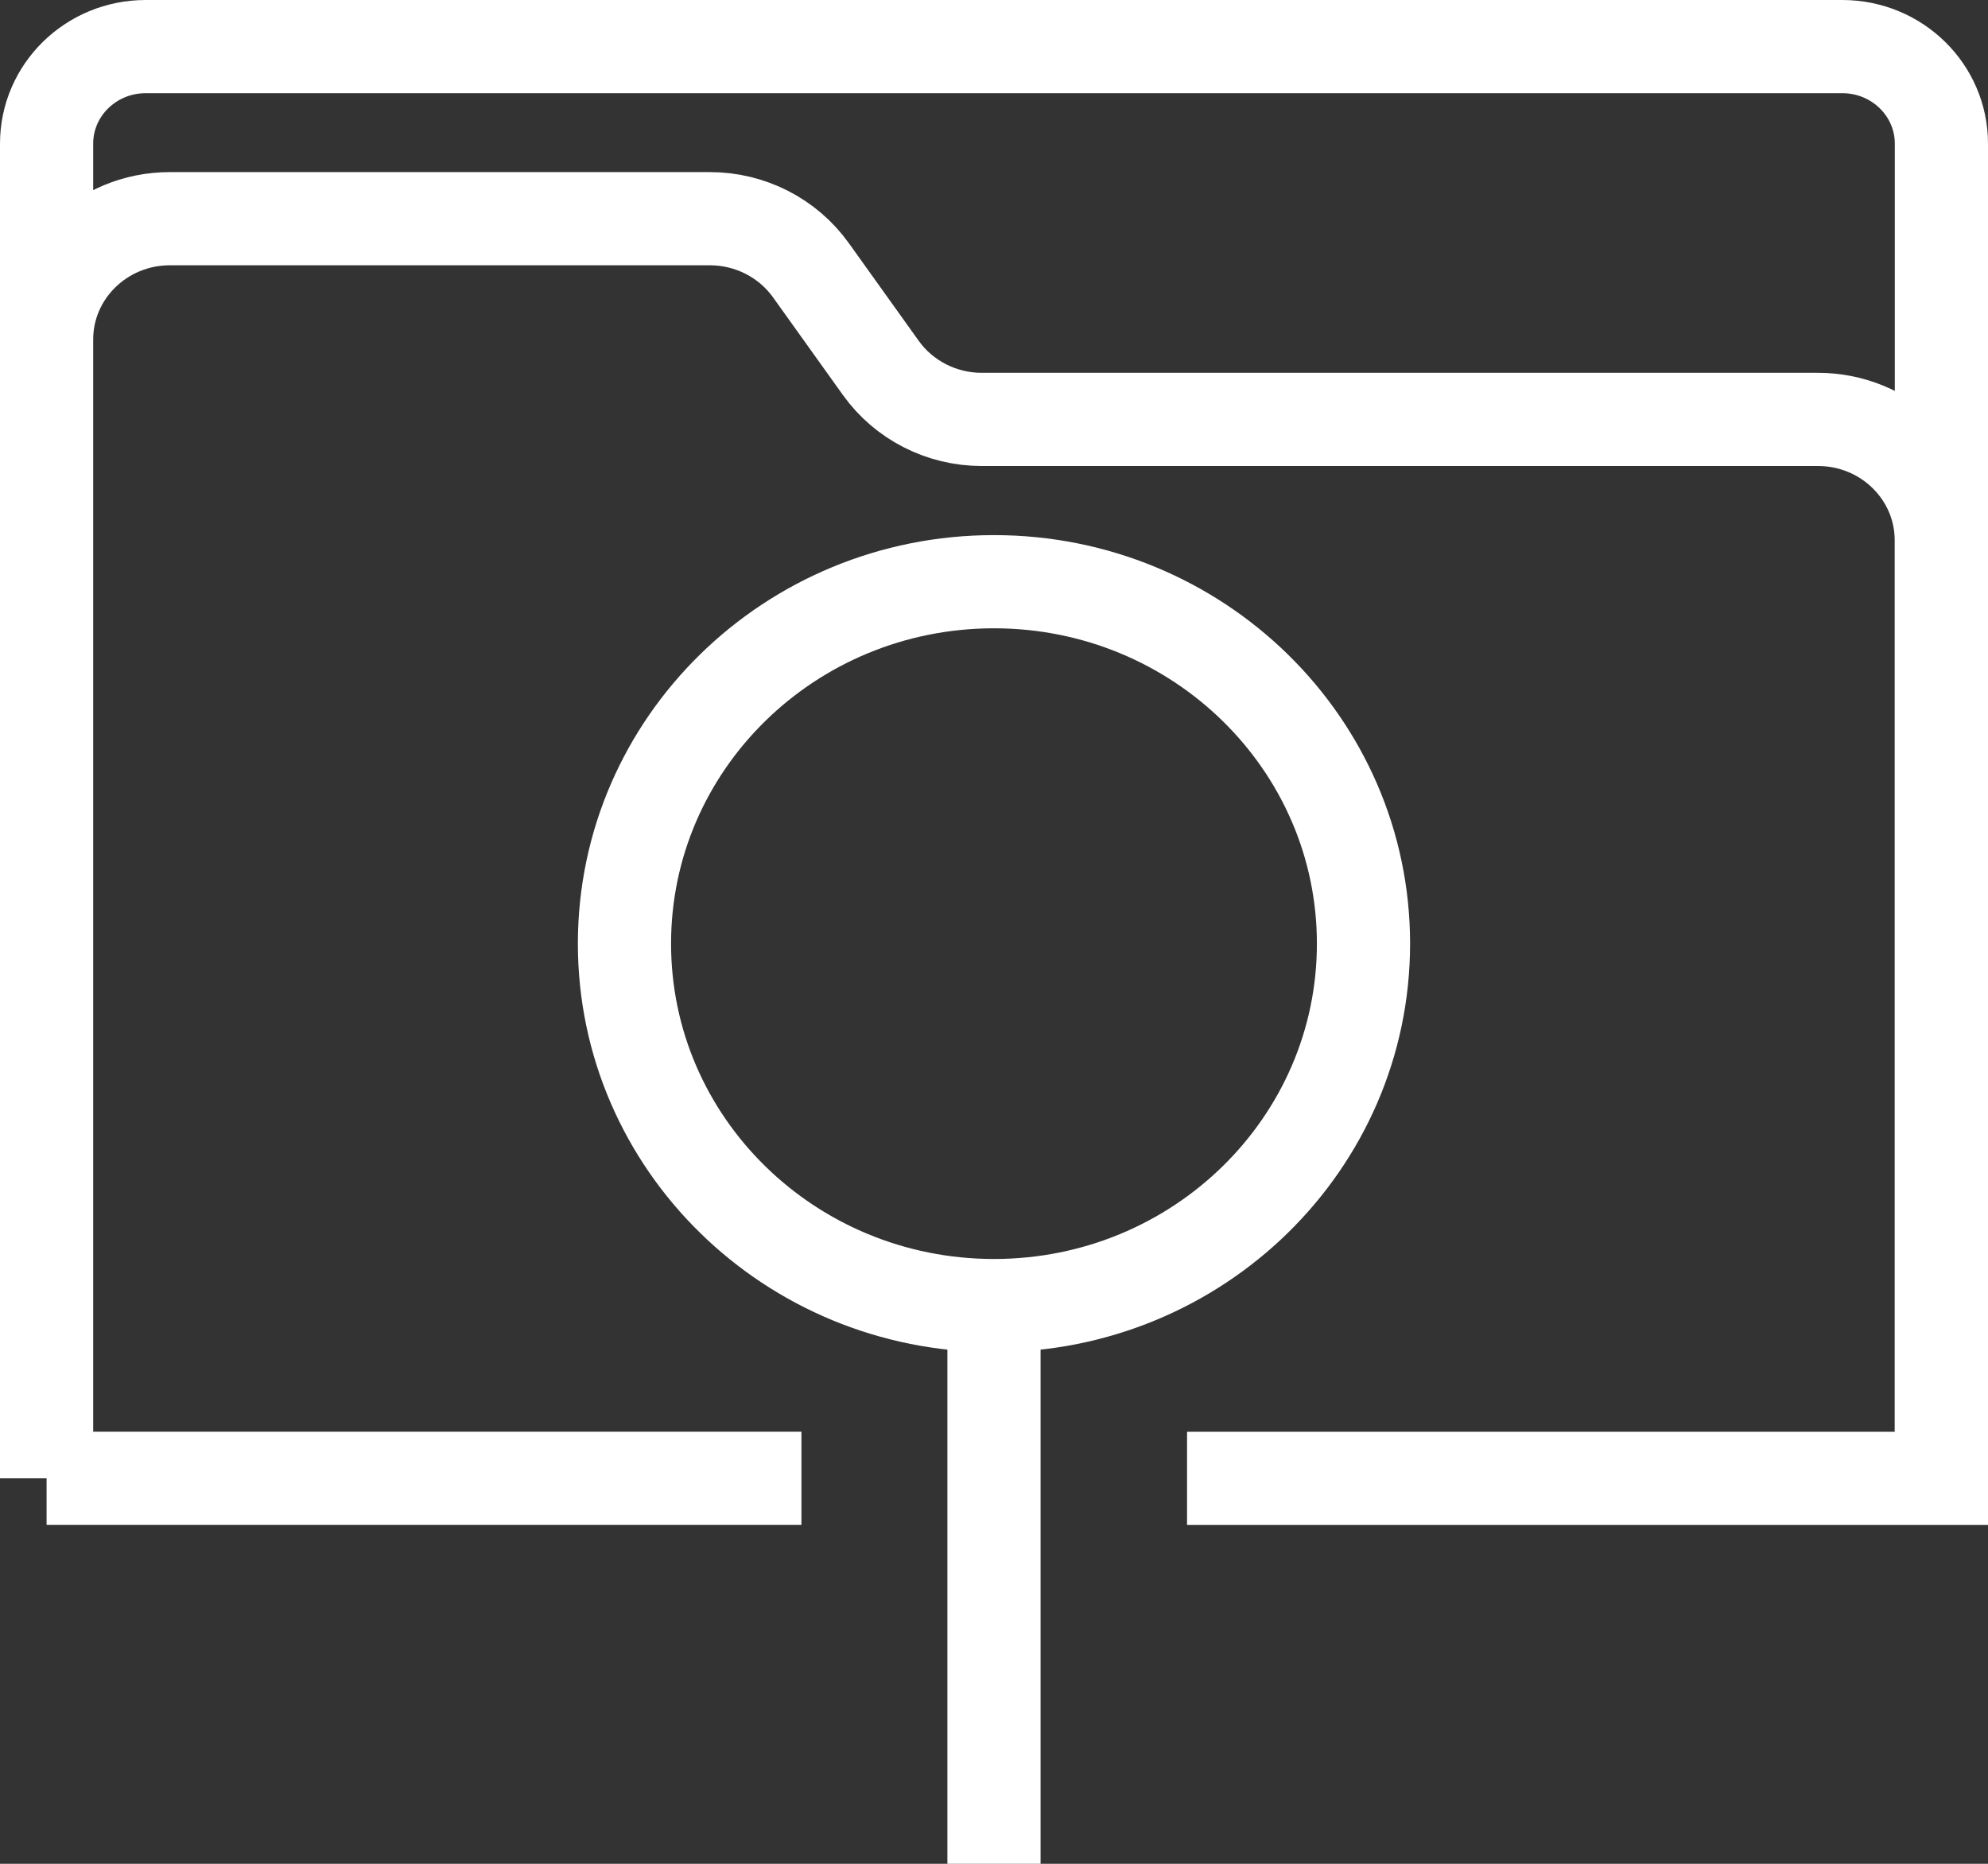
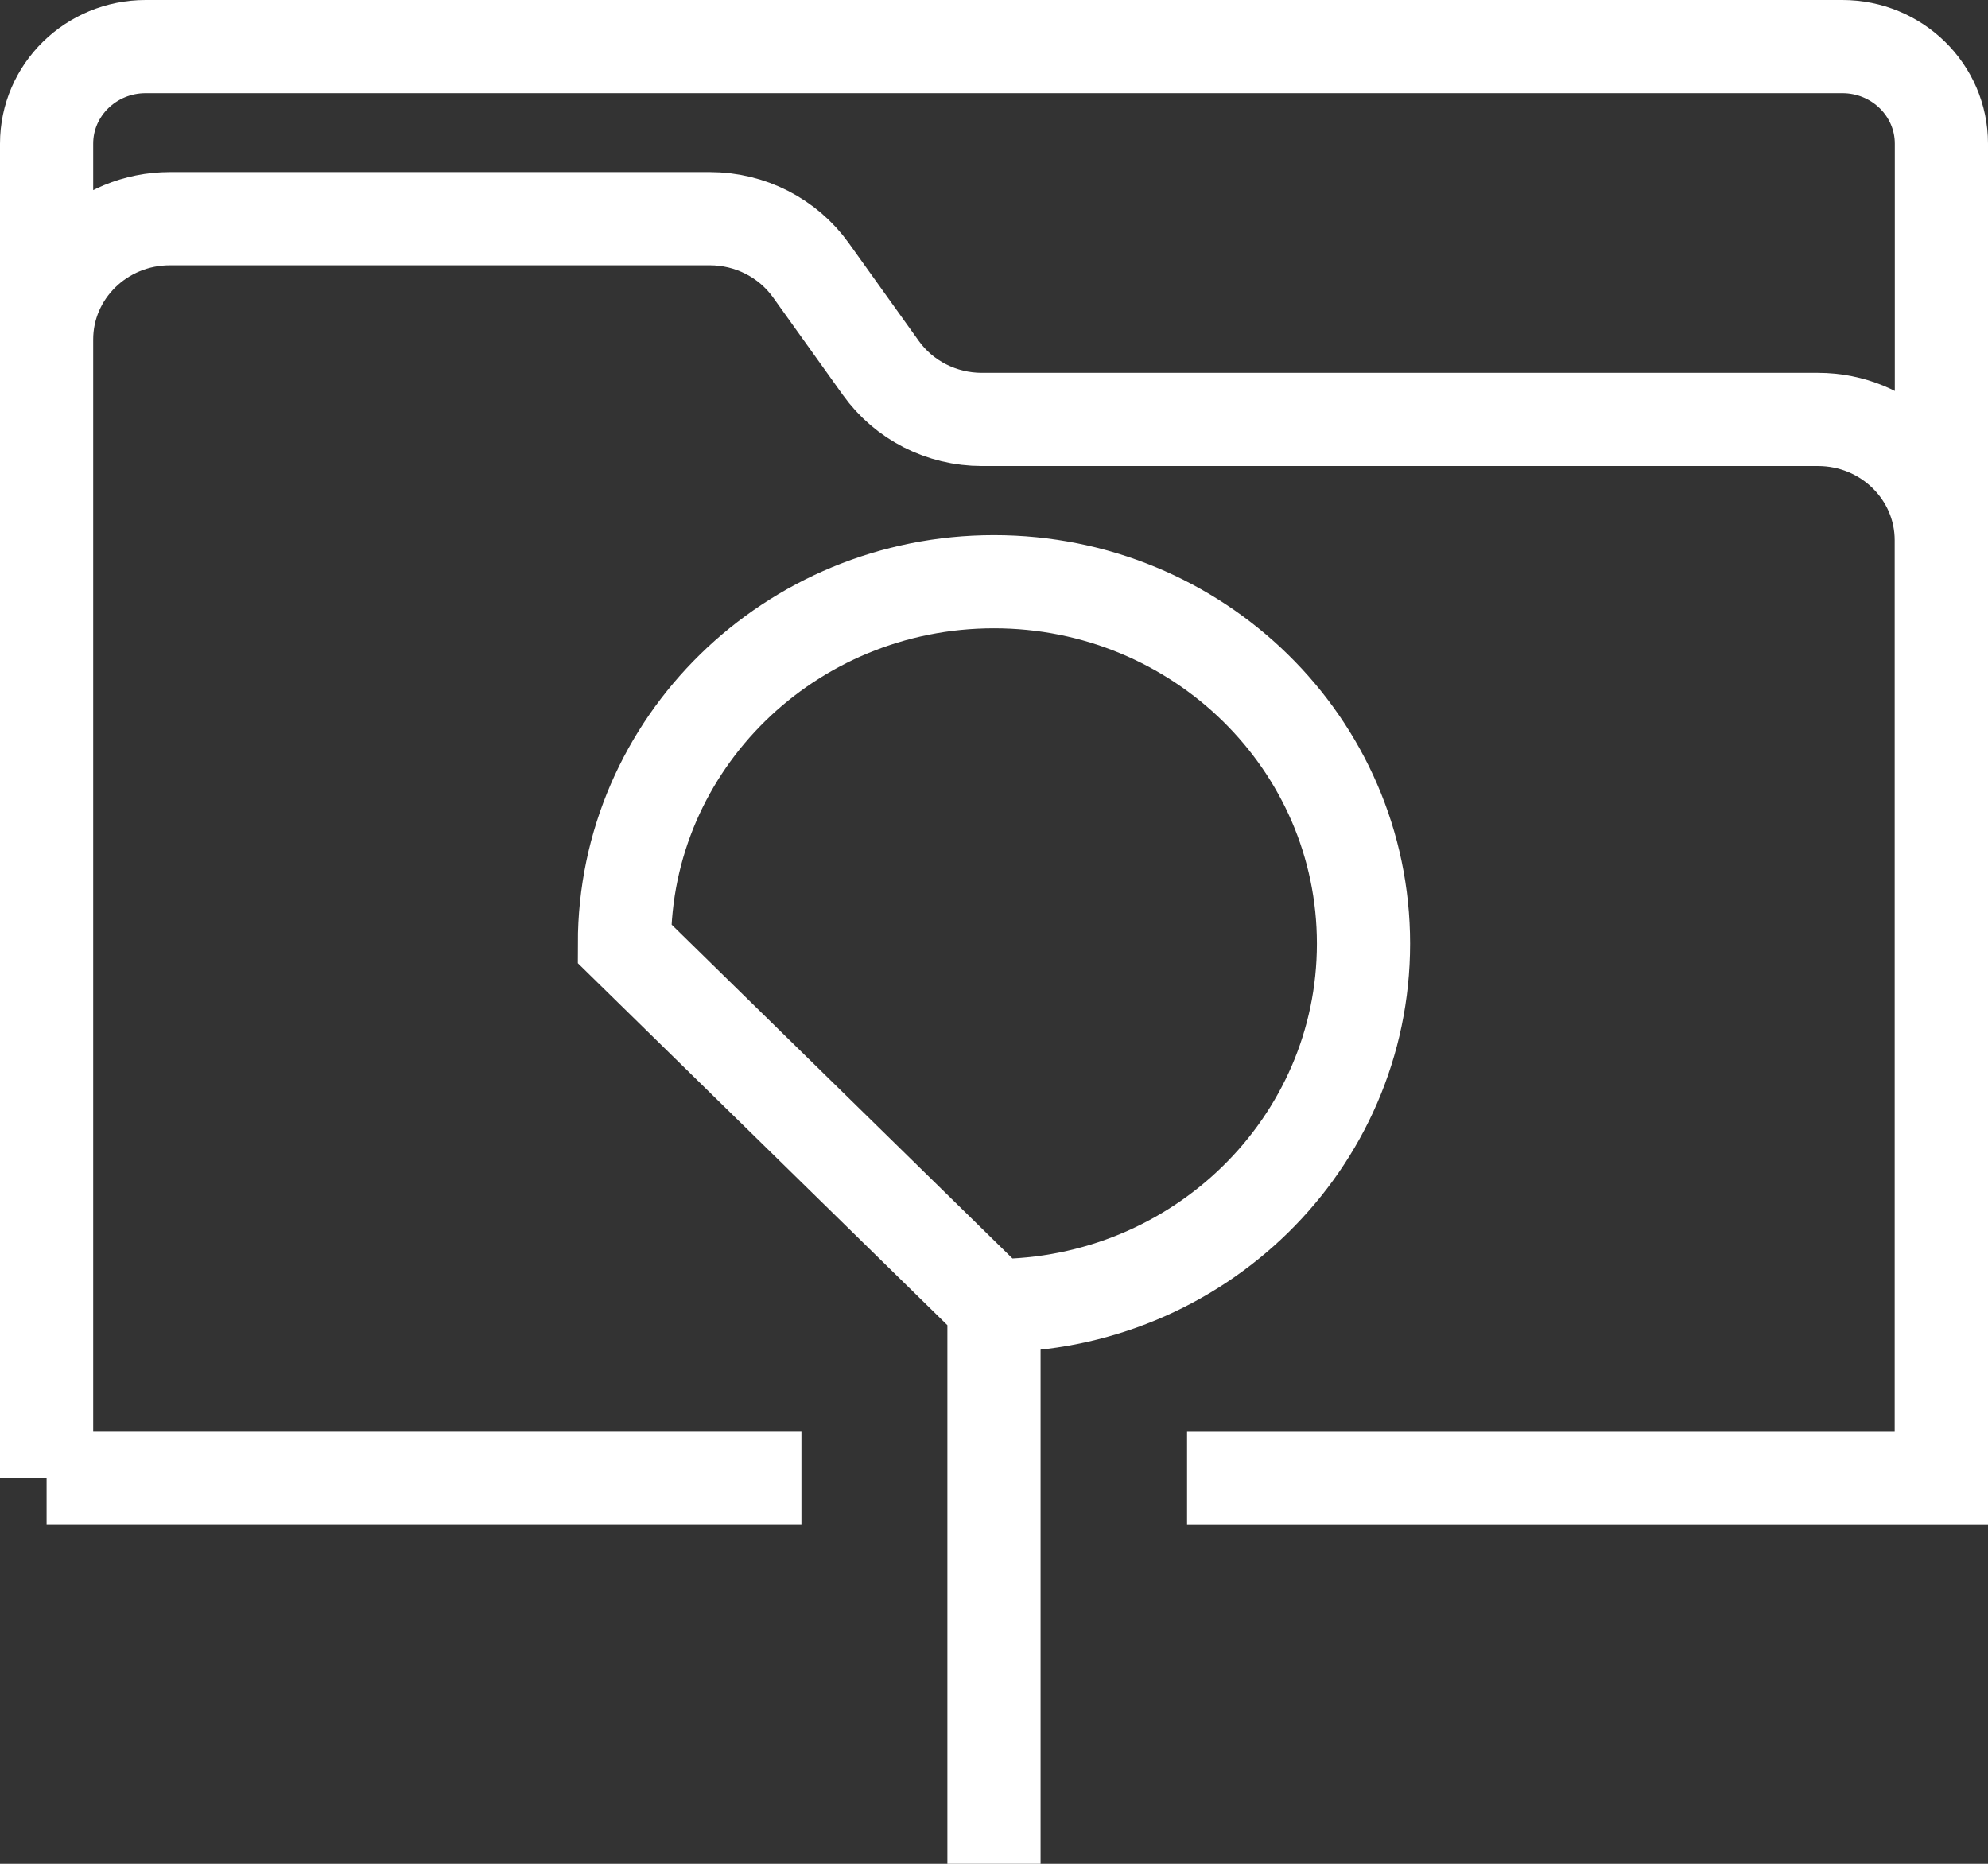
<svg xmlns="http://www.w3.org/2000/svg" width="128" height="120" viewBox="0 0 128 120" fill="none">
  <rect x="0" y="0" width="128" height="120" fill="#333333" stroke="none" />
-   <path d="M3 95.181V21.858C3 17.561 6.557 14.08 10.941 14.08H45.705C48.295 14.08 50.72 15.318 52.207 17.392L56.715 23.692C58.202 25.769 60.627 27.004 63.217 27.004H117.052C121.438 27.004 124.992 30.488 124.992 34.782V95.181M3 95.181H51.601M3 95.181V9.249C3 5.798 5.857 3 9.38 3H118.62C122.143 3 125 5.798 125 9.249V95.184H76.43M63.999 84.059C77.138 84.059 87.79 73.626 87.79 60.756C87.79 47.886 77.138 37.453 63.999 37.453C50.859 37.453 40.207 47.886 40.207 60.756C40.207 73.626 50.859 84.059 63.999 84.059ZM63.999 84.059V120" stroke="white" stroke-width="6" stroke-miterlimit="10" />
+   <path d="M3 95.181V21.858C3 17.561 6.557 14.08 10.941 14.08H45.705C48.295 14.08 50.72 15.318 52.207 17.392L56.715 23.692C58.202 25.769 60.627 27.004 63.217 27.004H117.052C121.438 27.004 124.992 30.488 124.992 34.782V95.181M3 95.181H51.601M3 95.181V9.249C3 5.798 5.857 3 9.38 3H118.62C122.143 3 125 5.798 125 9.249V95.184H76.43M63.999 84.059C77.138 84.059 87.79 73.626 87.79 60.756C87.79 47.886 77.138 37.453 63.999 37.453C50.859 37.453 40.207 47.886 40.207 60.756ZM63.999 84.059V120" stroke="white" stroke-width="6" stroke-miterlimit="10" />
</svg>